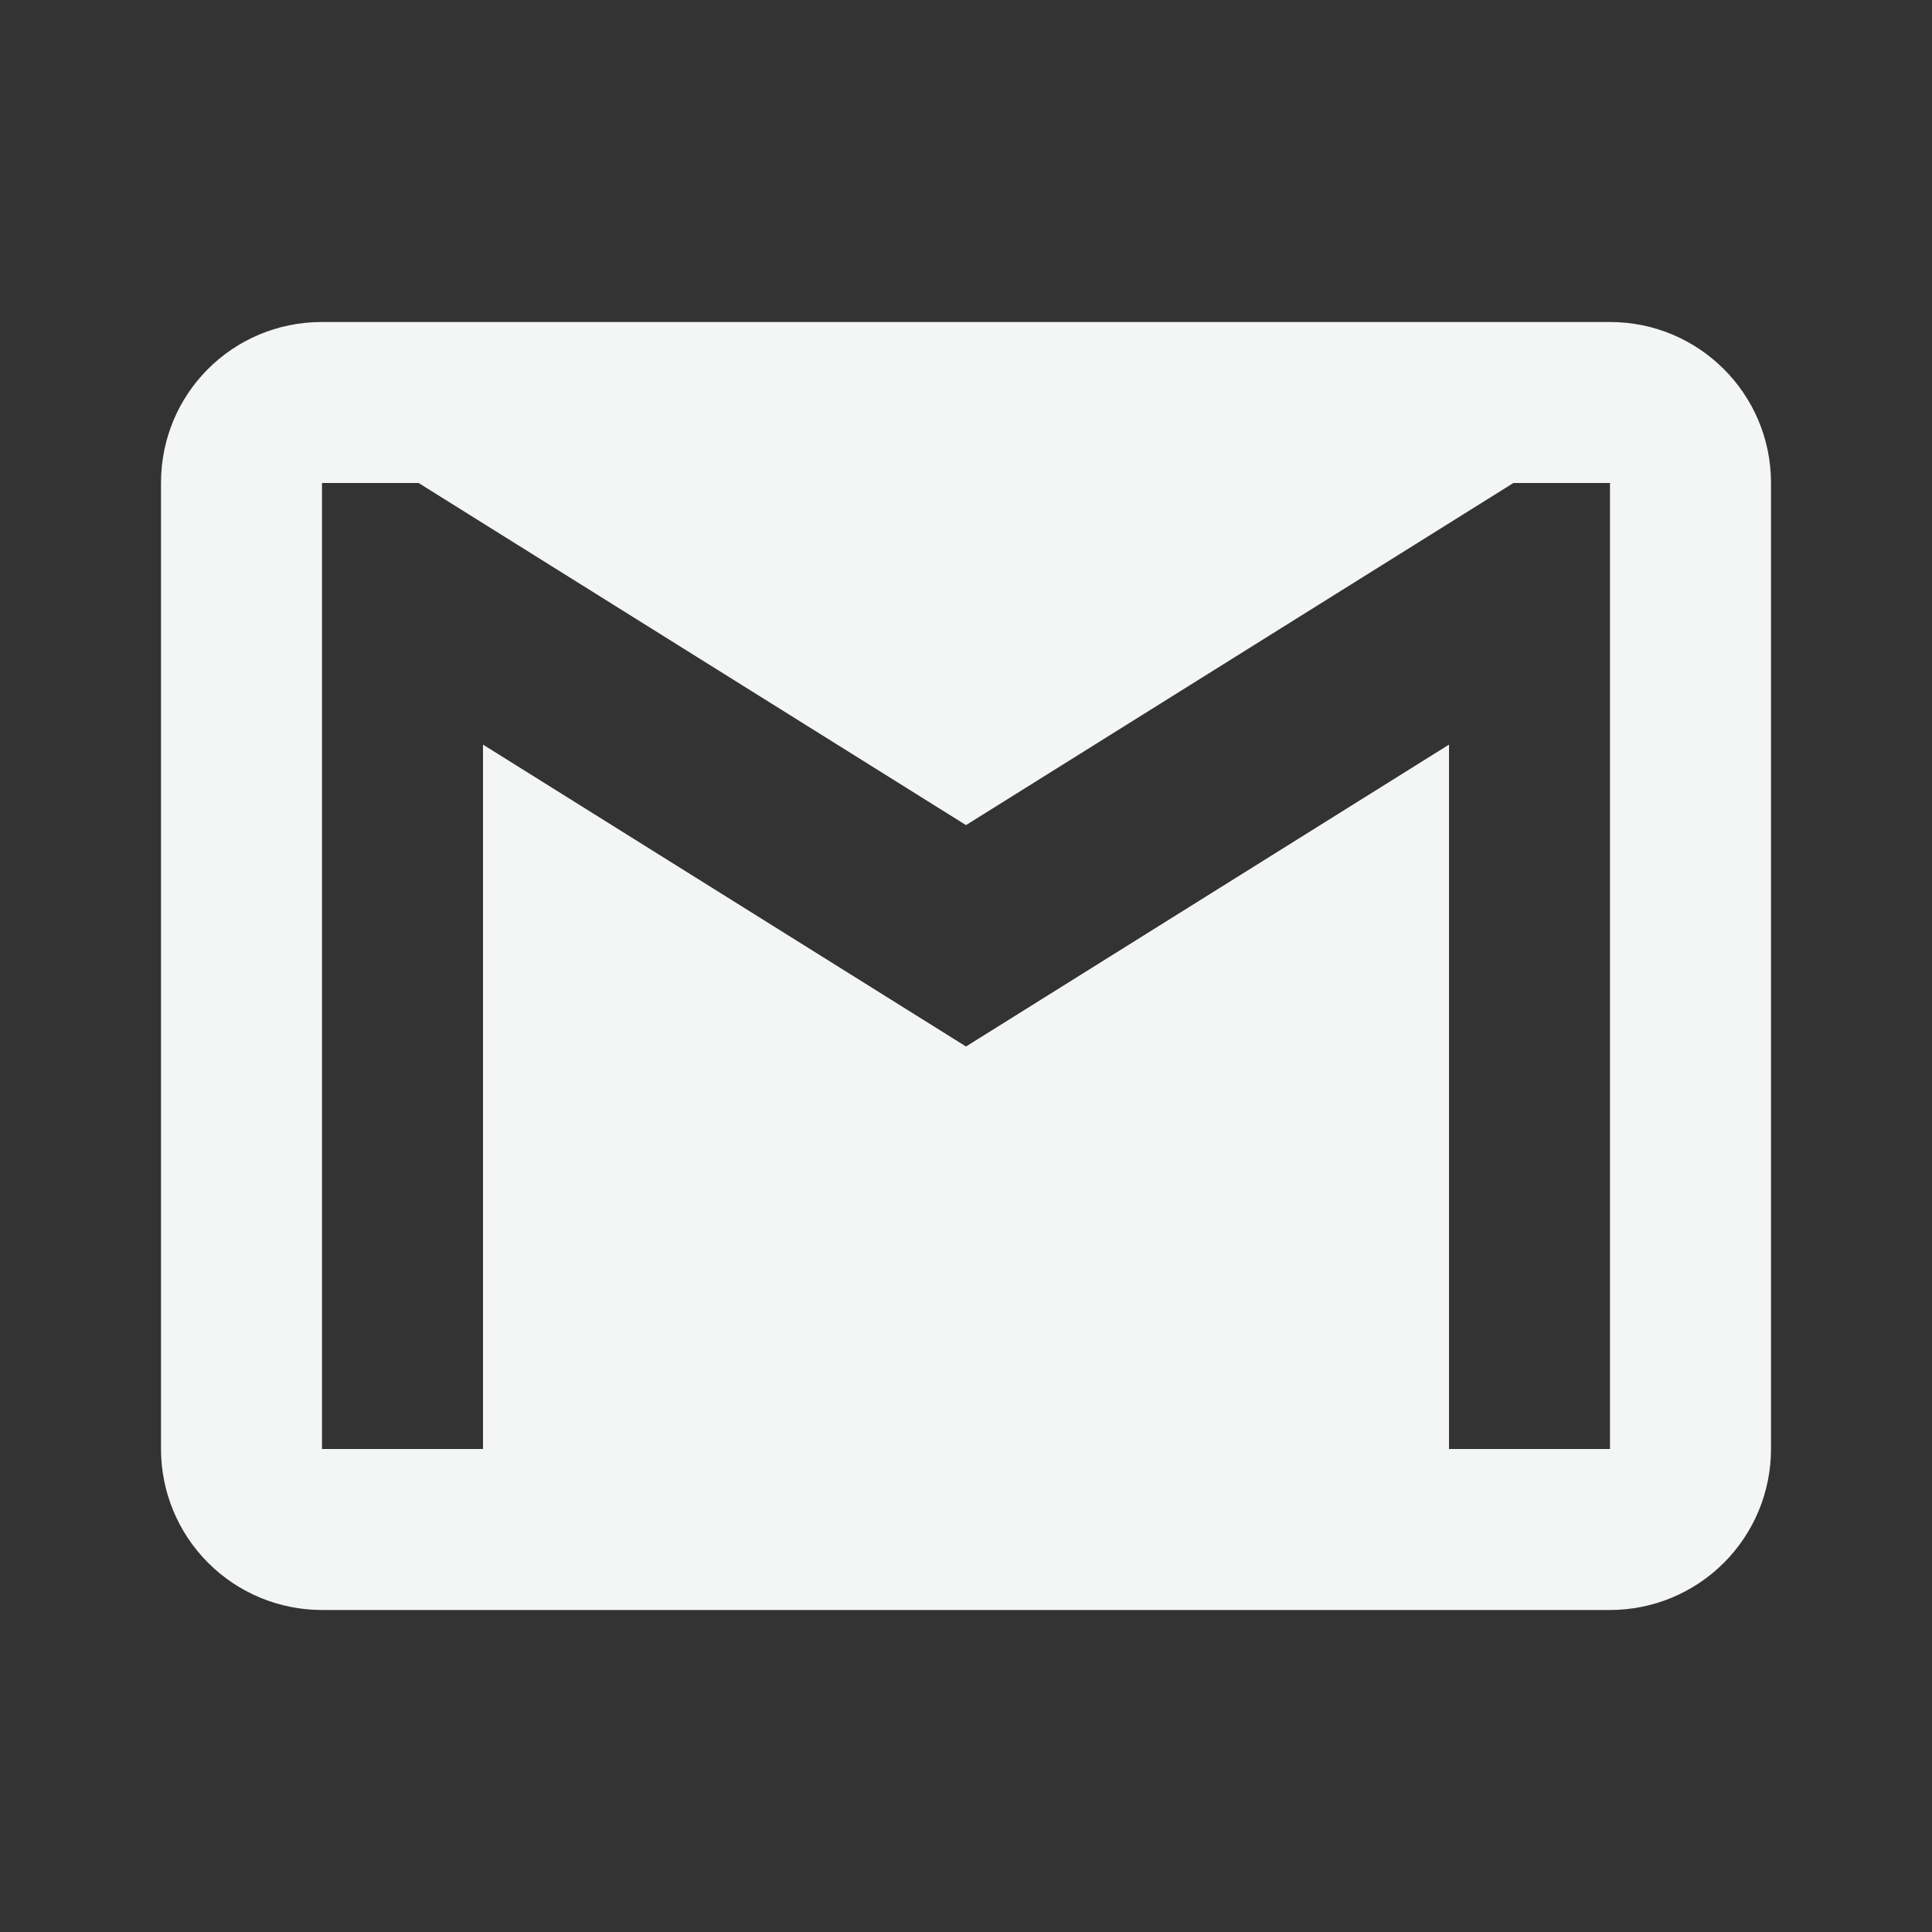
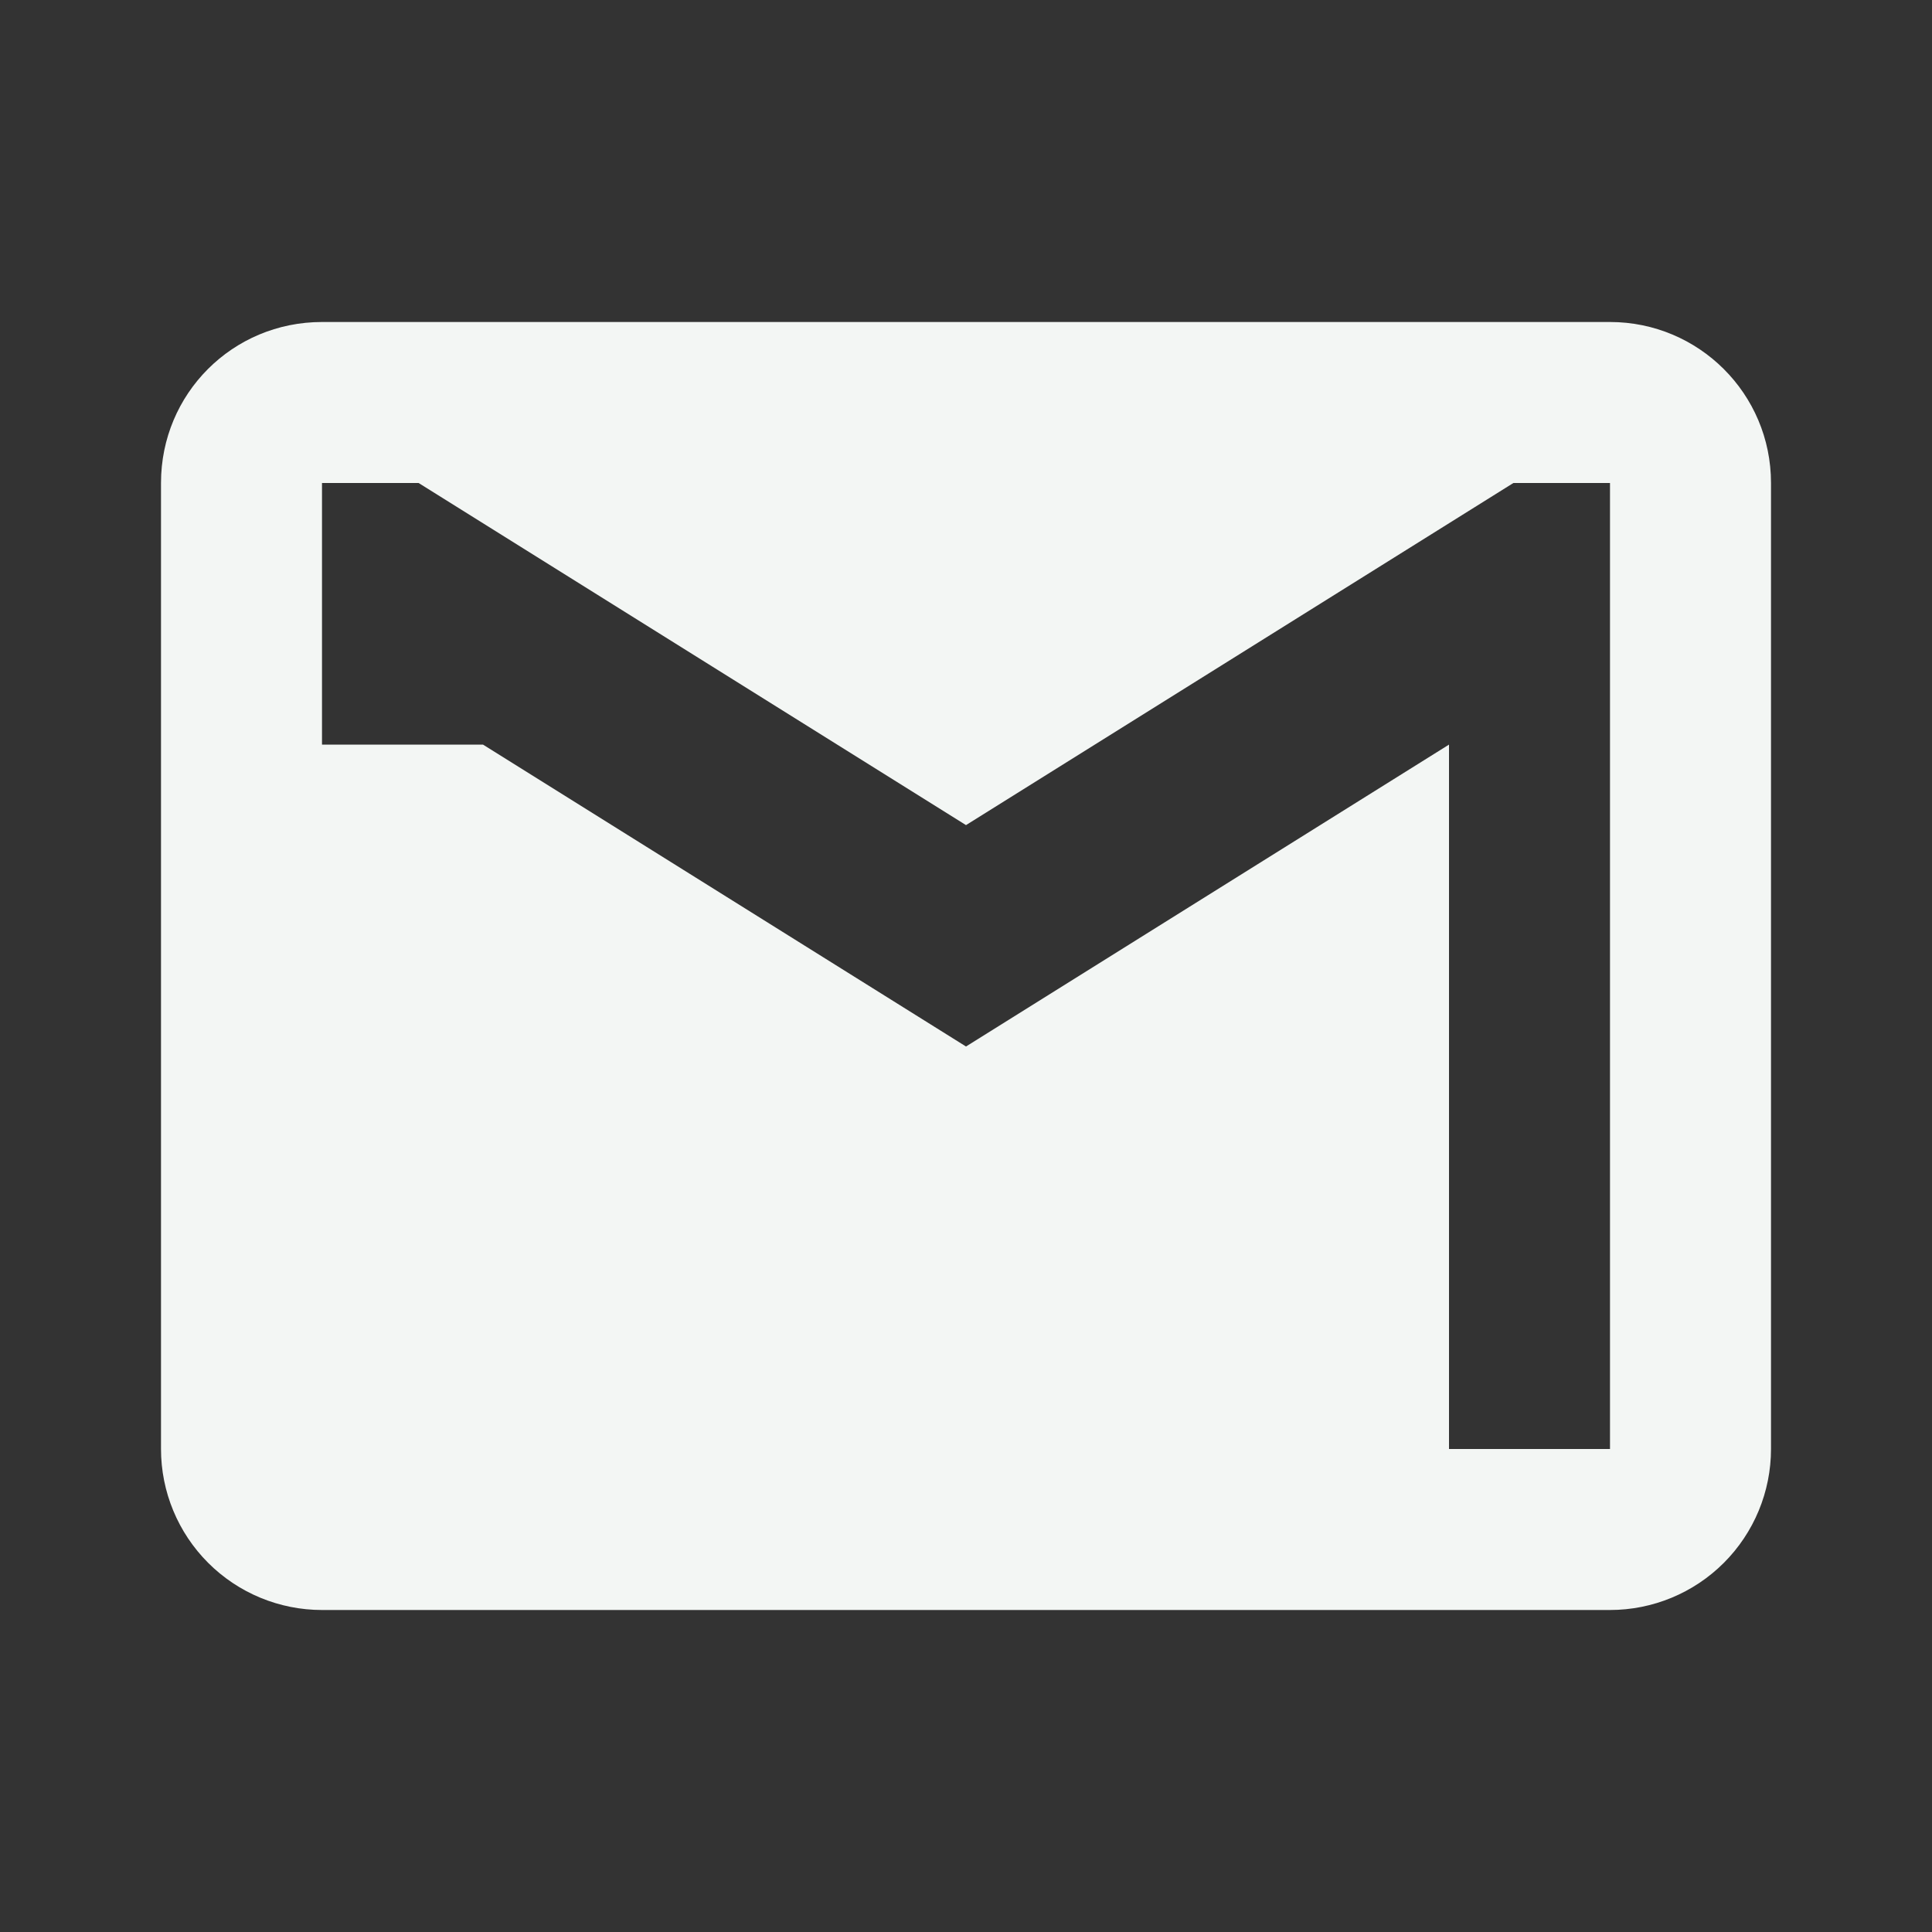
<svg xmlns="http://www.w3.org/2000/svg" width="27" height="27" viewBox="0 0 27 27" fill="none">
  <rect x="0" y="0" width="27" height="27" fill="#333333" stroke="none" />
-   <path d="M22.5 20.25H20.25V10.406L13.5 14.625L6.75 10.406V20.25H4.5V6.75H5.85L13.5 11.531L21.15 6.75H22.5M22.5 4.5H4.5C3.251 4.5 2.25 5.501 2.25 6.75V20.25C2.25 20.847 2.487 21.419 2.909 21.841C3.331 22.263 3.903 22.5 4.5 22.5H22.5C23.097 22.5 23.669 22.263 24.091 21.841C24.513 21.419 24.75 20.847 24.75 20.25V6.75C24.75 5.501 23.738 4.5 22.5 4.5Z" fill="#F3F6F4" />
+   <path d="M22.5 20.25H20.25V10.406L13.5 14.625L6.75 10.406H4.5V6.75H5.85L13.5 11.531L21.15 6.75H22.5M22.5 4.5H4.5C3.251 4.5 2.25 5.501 2.25 6.75V20.25C2.25 20.847 2.487 21.419 2.909 21.841C3.331 22.263 3.903 22.5 4.5 22.5H22.5C23.097 22.5 23.669 22.263 24.091 21.841C24.513 21.419 24.75 20.847 24.75 20.25V6.75C24.75 5.501 23.738 4.5 22.5 4.5Z" fill="#F3F6F4" />
</svg>